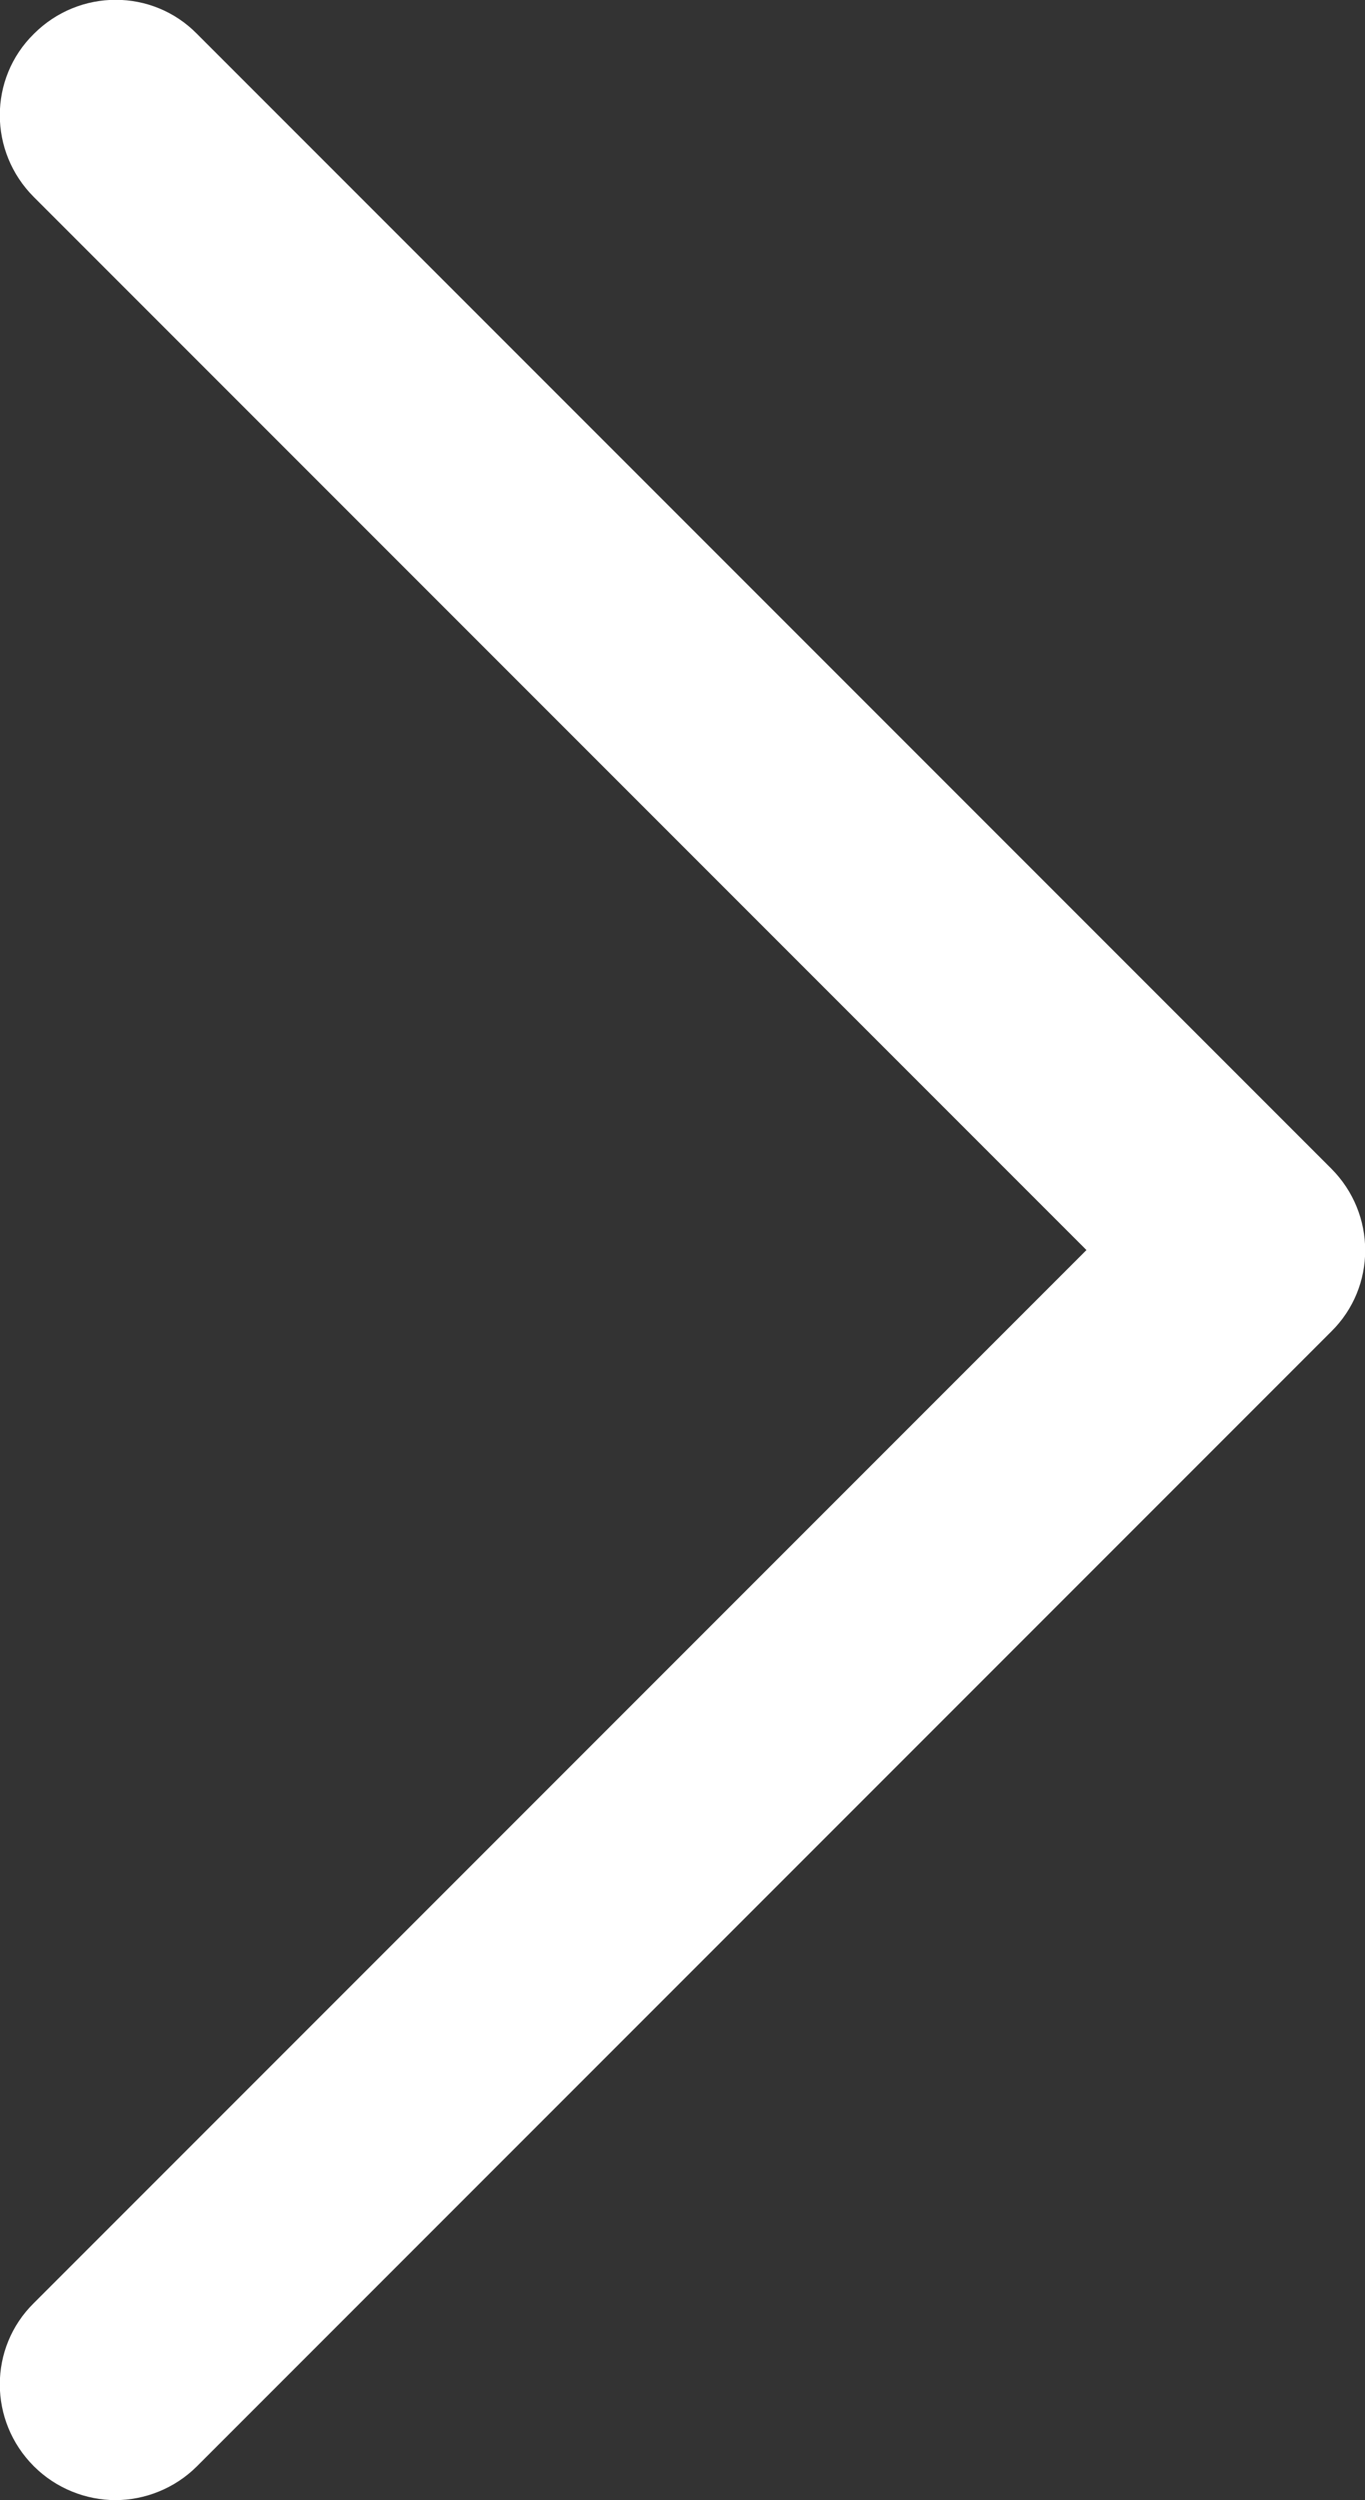
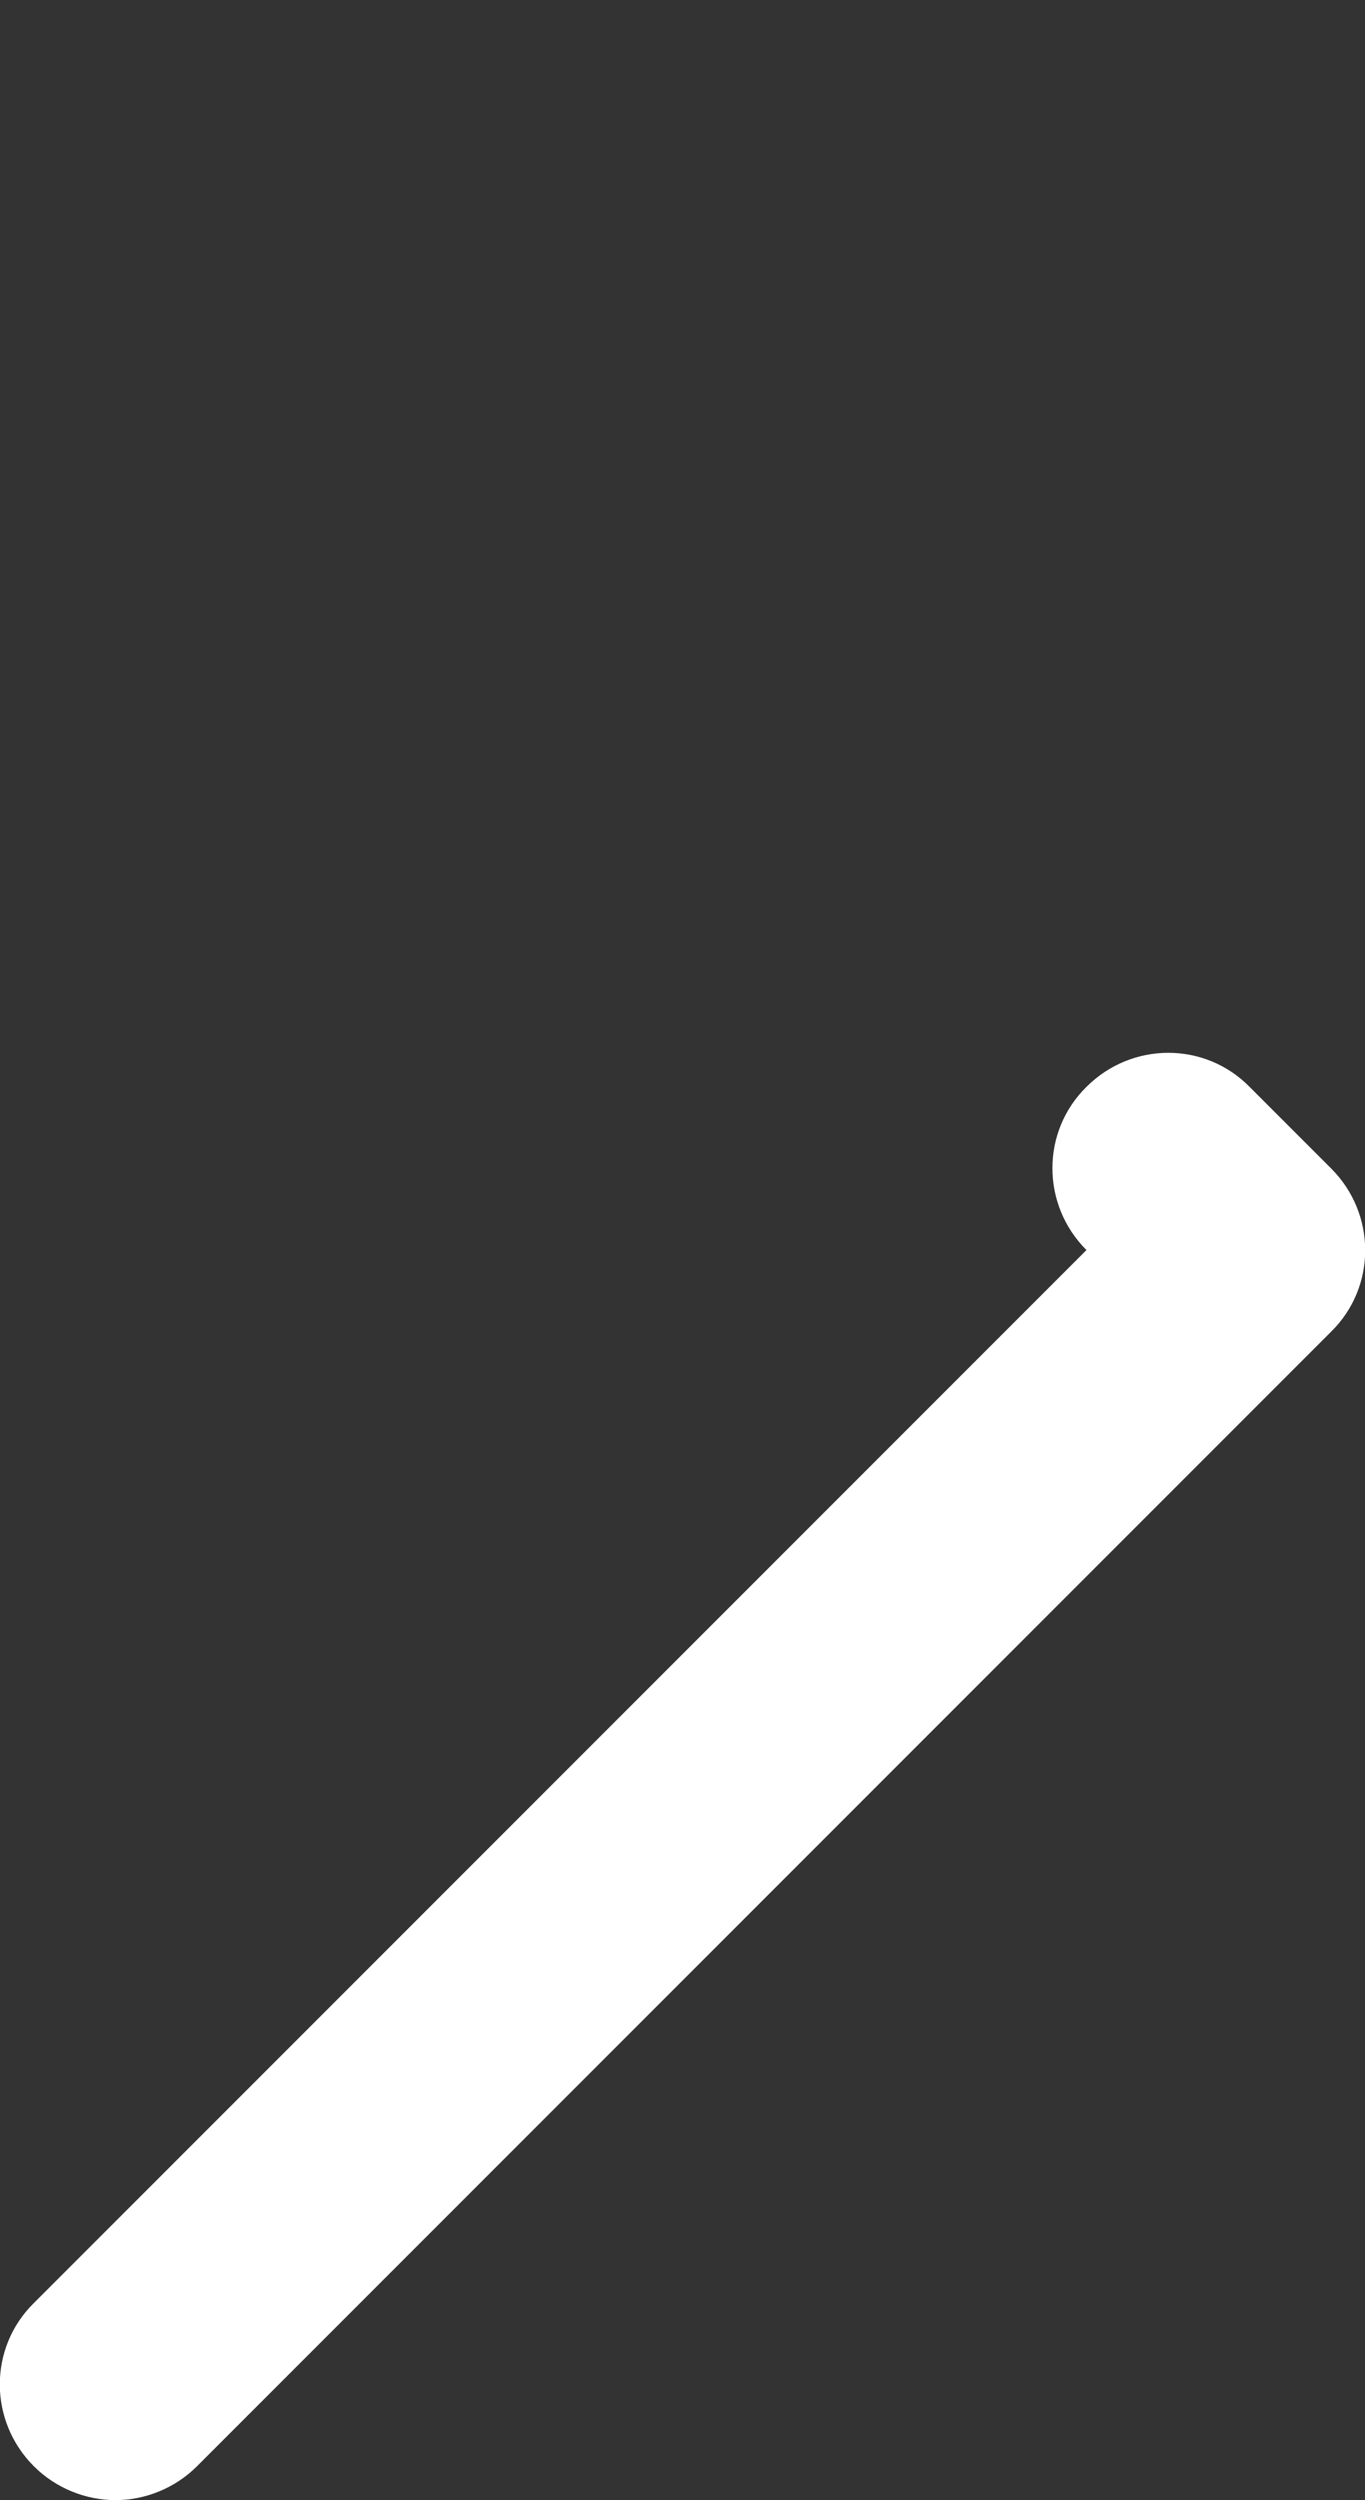
<svg xmlns="http://www.w3.org/2000/svg" version="1.1" id="Livello_1" x="0px" y="0px" viewBox="0 0 177.4 324.8" style="enable-background:new 0 0 177.4 324.8;" xml:space="preserve">
  <rect x="0" y="0" width="177.4" height="324.8" fill="#333333" stroke="none" />
  <style type="text/css">
	.st0{fill:#FFFFFF;}
</style>
  <g>
-     <path class="st0" d="M15,324.8c-3.8,0-7.7-1.5-10.6-4.4c-5.9-5.9-5.9-15.4,0-21.2l136.8-136.8L4.4,25.6c-5.9-5.9-5.9-15.4,0-21.2   c5.9-5.9,15.4-5.9,21.2,0L173,151.8c5.9,5.9,5.9,15.4,0,21.2L25.6,320.4C22.7,323.3,18.8,324.8,15,324.8z" />
+     <path class="st0" d="M15,324.8c-3.8,0-7.7-1.5-10.6-4.4c-5.9-5.9-5.9-15.4,0-21.2l136.8-136.8c-5.9-5.9-5.9-15.4,0-21.2   c5.9-5.9,15.4-5.9,21.2,0L173,151.8c5.9,5.9,5.9,15.4,0,21.2L25.6,320.4C22.7,323.3,18.8,324.8,15,324.8z" />
  </g>
</svg>